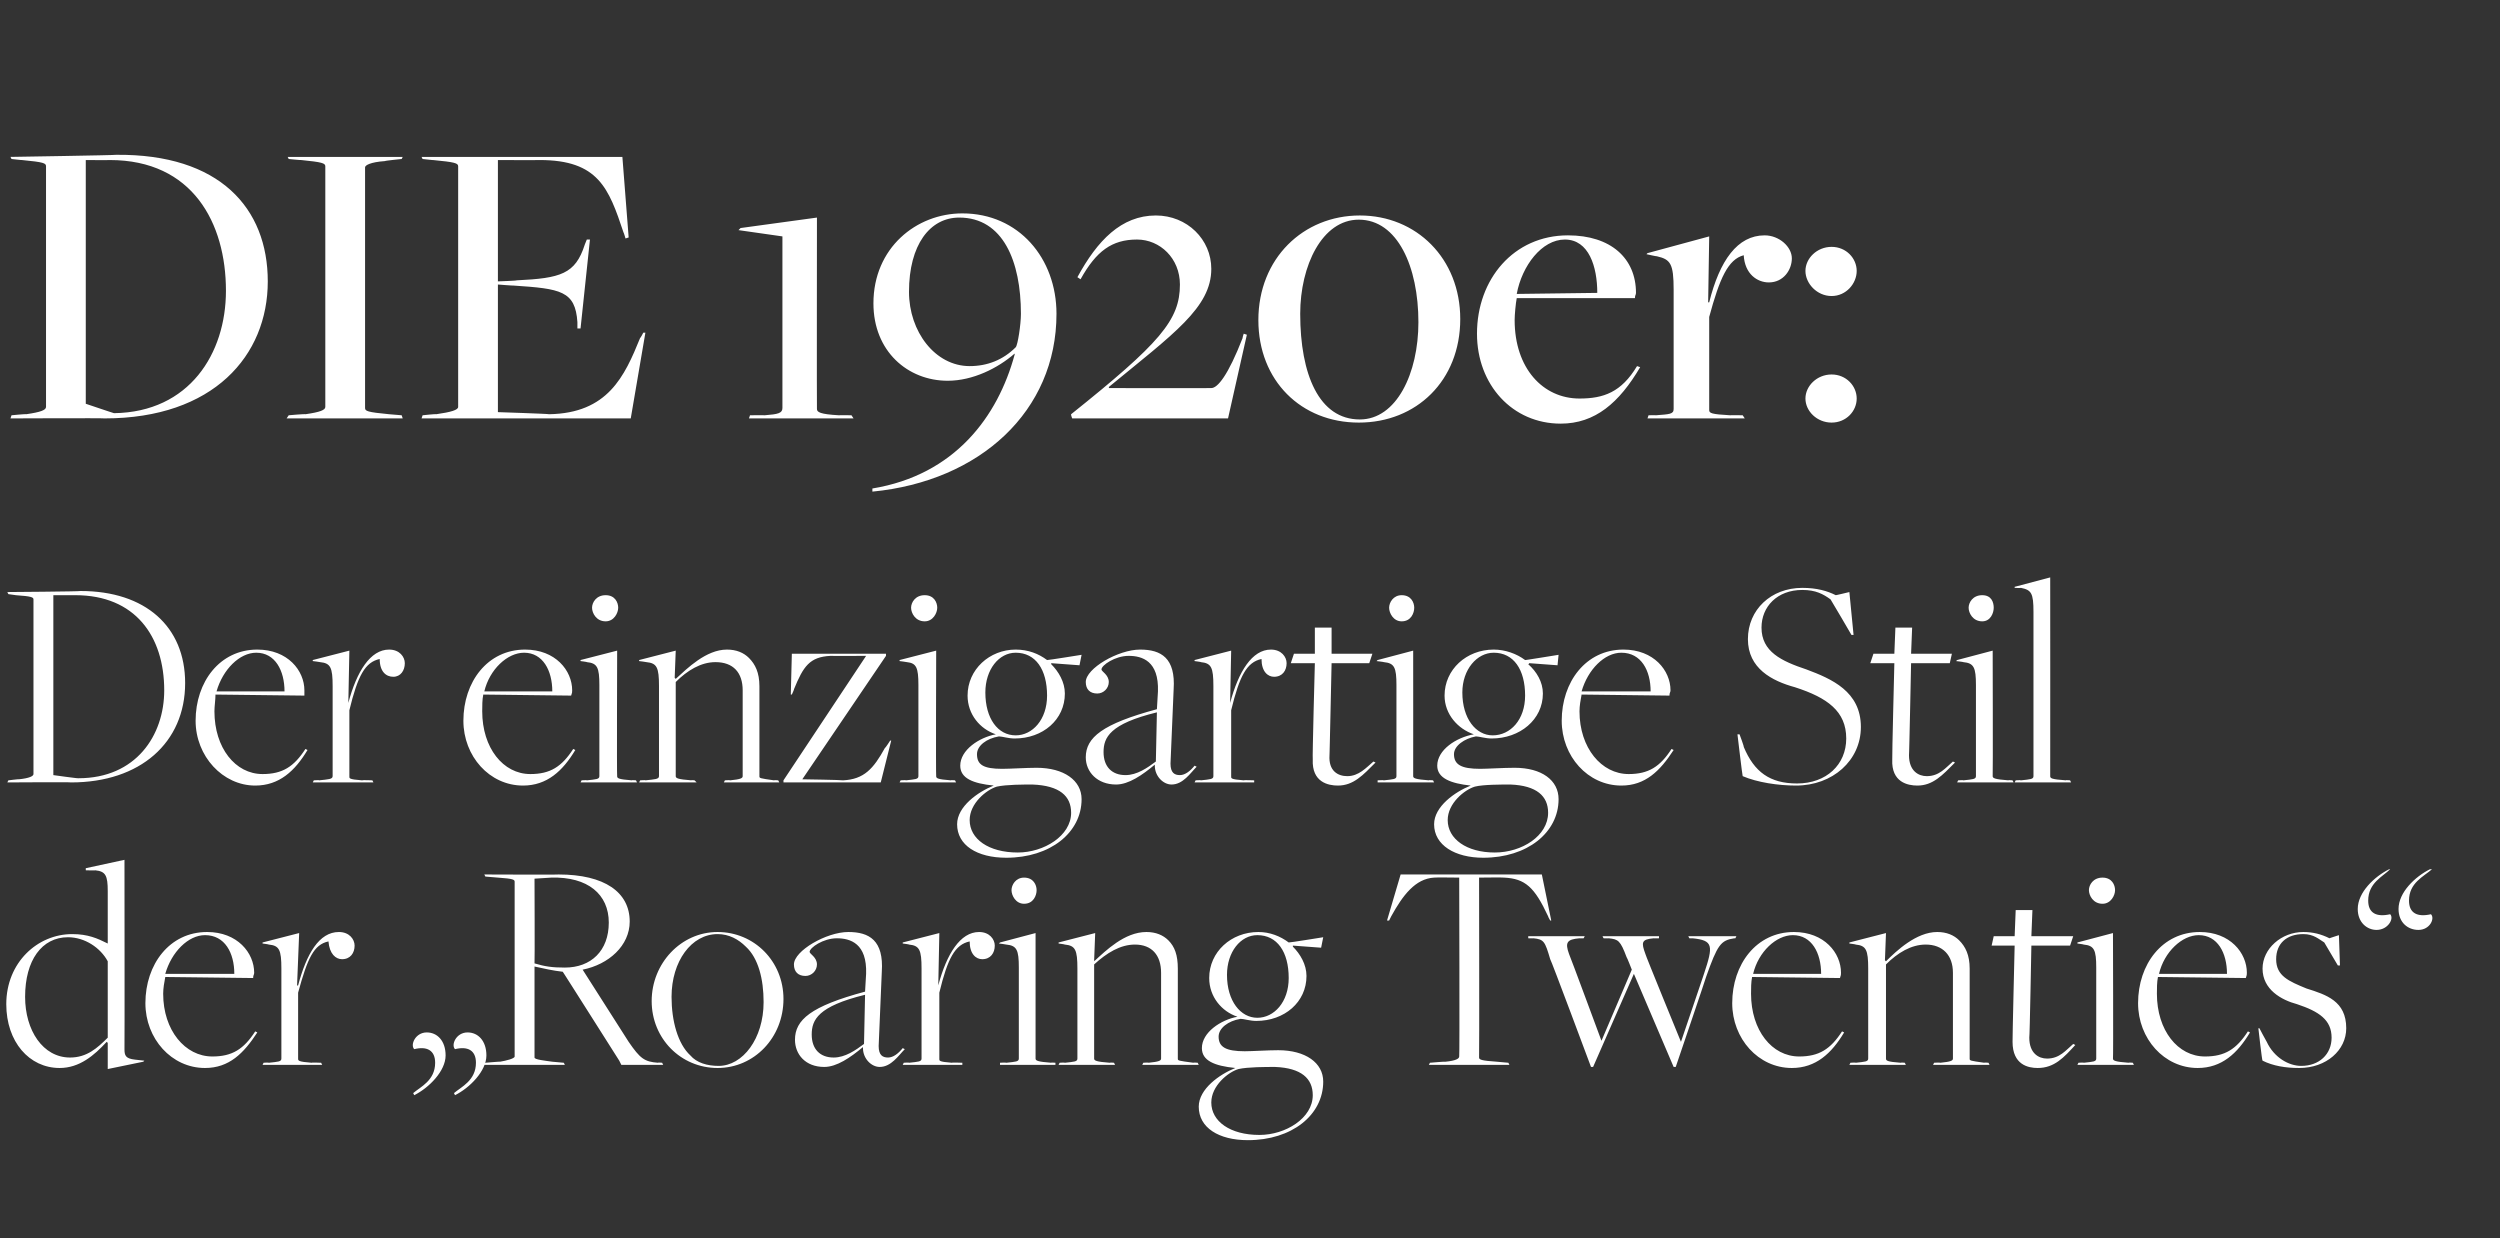
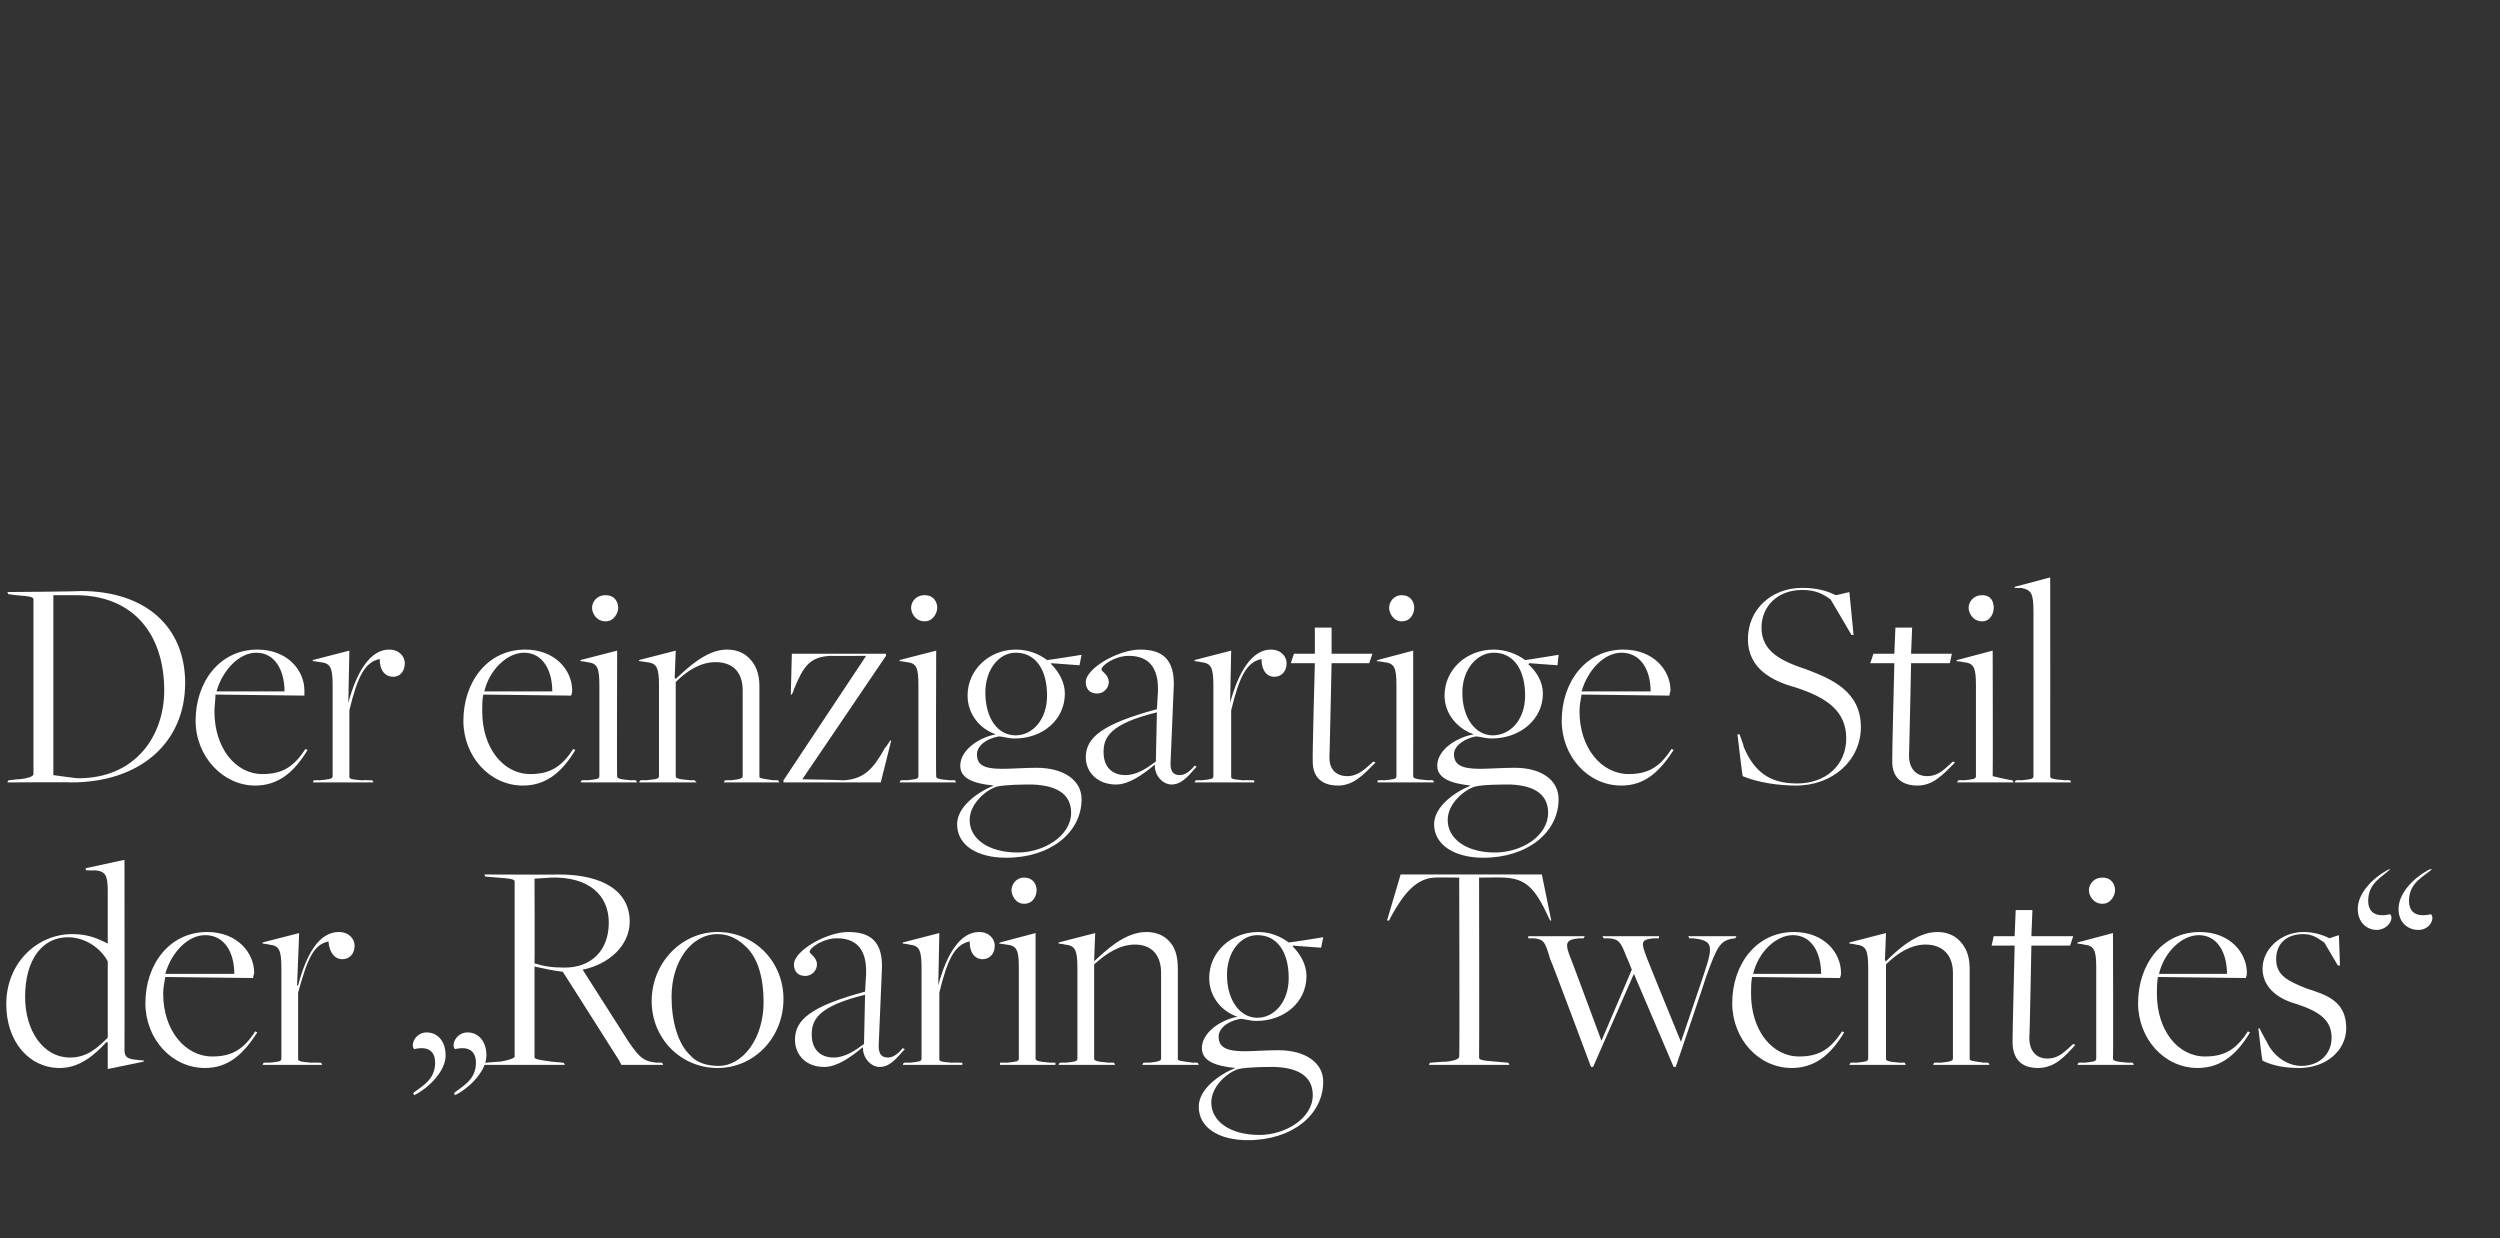
<svg xmlns="http://www.w3.org/2000/svg" version="1.1" width="239px" height="118.4px" viewBox="0 -13 239 118.4" style="top:-13px">
  <rect x="0" y="-13" width="239" height="118.4" fill="#333333" stroke="none" />
  <desc>Die 1920er: Der einzigartige Stil der „Roaring Twenties“</desc>
  <defs />
  <g id="Polygon334721">
    <path d="M 10.3 72.2 C 10.3 70.7 10.1 70.3 9.1 70.2 C 9.13 70.23 8.2 70.2 8.2 70.2 L 8.2 70 L 11.9 69.2 C 11.9 69.2 11.92 87.25 11.9 87.3 C 11.9 87.9 12 88.2 12.9 88.3 C 12.9 88.3 13.8 88.4 13.8 88.4 L 13.7 88.5 L 10.3 89.2 L 10.3 86.7 C 10.3 86.7 10.24 86.64 10.2 86.6 C 9 87.9 7.6 89.1 5.7 89.1 C 2.8 89.1 0.6 86.6 0.6 83 C 0.6 79 3.6 76.3 6.9 76.3 C 8.4 76.3 9.3 76.7 10.3 77.2 C 10.3 77.2 10.3 72.2 10.3 72.2 Z M 10.3 86.2 C 10.3 86.2 10.3 78.9 10.3 78.9 C 9.6 77.6 8.1 76.6 6.5 76.6 C 4 76.6 2.4 78.8 2.4 82.3 C 2.4 85.5 4.1 88.1 6.7 88.1 C 8.3 88.1 9.3 87.2 10.3 86.2 Z M 13.9 82.9 C 13.9 79.2 16.2 76.1 19.8 76.1 C 22.7 76.1 24.3 78.1 24.3 80 C 24.3 80.2 24.2 80.2 24.2 80.5 C 24.2 80.5 15.8 80.4 15.8 80.4 C 15.7 80.9 15.6 81.5 15.6 82 C 15.6 85.5 17.7 88 20.3 88 C 22.2 88 23.3 87.3 24.4 85.6 C 24.4 85.6 24.6 85.7 24.6 85.7 C 23.3 87.7 21.9 89.1 19.6 89.1 C 16.4 89.1 13.9 86.3 13.9 82.9 Z M 22.4 80.1 C 22.4 78.1 21.5 76.4 19.6 76.4 C 18 76.4 16.4 78 15.8 80.1 C 15.8 80.1 22.4 80.1 22.4 80.1 Z M 25.2 88.6 C 25.2 88.6 25.69 88.56 25.7 88.6 C 26.6 88.5 26.9 88.5 26.9 88.2 C 26.9 88.2 26.9 79.6 26.9 79.6 C 26.9 77.8 26.7 77.4 25.7 77.3 C 25.72 77.28 25.1 77.2 25.1 77.2 L 25.1 77.1 L 28.6 76.2 L 28.4 81.2 C 28.4 81.2 28.48 81.25 28.5 81.2 C 29.3 78.2 30.5 76.1 32.4 76.1 C 33.4 76.1 33.9 76.8 33.9 77.4 C 33.9 78.1 33.5 78.7 32.7 78.7 C 32.1 78.7 31.5 78.2 31.4 77 C 30 77.3 29.4 78.6 28.5 81.9 C 28.5 81.9 28.5 88.2 28.5 88.2 C 28.5 88.4 28.5 88.5 29.8 88.6 C 29.78 88.56 30.7 88.6 30.7 88.6 L 30.8 88.8 L 25.1 88.8 L 25.2 88.6 Z M 43.4 91.5 C 44.1 90.9 45.5 90.3 45.5 88.6 C 45.5 87.4 44.7 87 43.5 87.3 C 43.1 86.9 43.6 85.7 44.7 85.7 C 45.7 85.7 46.5 86.5 46.5 87.9 C 46.5 89.4 44.9 91 43.5 91.7 C 43.5 91.7 43.4 91.5 43.4 91.5 Z M 39.5 91.5 C 40.2 90.9 41.6 90.3 41.6 88.6 C 41.6 87.4 40.8 87 39.6 87.3 C 39.2 86.9 39.7 85.7 40.8 85.7 C 41.8 85.7 42.6 86.5 42.6 87.9 C 42.6 89.4 41 91 39.6 91.7 C 39.6 91.7 39.5 91.5 39.5 91.5 Z M 46.4 88.6 C 46.4 88.6 47.85 88.47 47.8 88.5 C 48.4 88.4 49.2 88.2 49.2 88 C 49.2 88 49.2 71.3 49.2 71.3 C 49.2 71.1 49.1 71 47.6 70.9 C 47.56 70.9 46.4 70.8 46.4 70.8 L 46.3 70.6 C 46.3 70.6 53.45 70.63 53.4 70.6 C 57.8 70.6 60.2 72.3 60.2 75.1 C 60.2 77.4 58.2 79.2 55.7 79.7 C 55.7 79.7 60.1 86.6 60.1 86.6 C 61.2 88.2 61.6 88.5 62.9 88.6 C 62.9 88.56 63.3 88.6 63.3 88.6 L 63.4 88.8 L 59.4 88.8 L 59.2 88.4 C 59.2 88.4 53.79 79.86 53.8 79.9 C 52.9 79.8 52 79.6 51.1 79.4 C 51.1 79.4 51.1 88.1 51.1 88.1 C 51.1 88.3 52.1 88.4 52.8 88.5 C 52.81 88.5 53.9 88.6 53.9 88.6 L 54 88.8 L 46.3 88.8 L 46.4 88.6 Z M 58.2 75.2 C 58.2 72.5 56.2 70.8 52.7 70.9 C 52.72 70.9 51.1 71 51.1 71 C 51.1 71 51.13 79.07 51.1 79.1 C 52.1 79.4 52.8 79.5 54 79.5 C 56.5 79.5 58.2 77.9 58.2 75.2 Z M 62.3 82.7 C 62.3 79.1 65.1 76.1 68.6 76.1 C 72.1 76.1 74.9 78.9 74.9 82.5 C 74.9 86.2 72.1 89.1 68.6 89.1 C 65.1 89.1 62.3 86.3 62.3 82.7 Z M 73 82.8 C 73 80.6 72.5 78.6 71.3 77.5 C 70.6 76.8 69.7 76.3 68.6 76.3 C 66.1 76.3 64.2 78.9 64.2 82.3 C 64.2 84.6 64.8 86.8 66 87.9 C 66.6 88.6 67.6 88.9 68.7 88.9 C 71 88.9 73 86.3 73 82.8 Z M 82.5 87.2 C 82.5 87.2 82.5 87.1 82.5 87.1 C 81.3 88.1 80 89 78.8 89 C 77 89 76 87.8 76 86.4 C 76 84.5 77.5 83.2 82.7 81.8 C 82.7 81.8 82.8 80.1 82.8 80.1 C 82.9 77.2 81.3 76.7 80 76.7 C 78.7 76.7 77.4 77.6 77.4 78 C 77.4 78.2 78.1 78.5 78.1 79.2 C 78.1 79.8 77.6 80.3 77 80.3 C 76.3 80.3 75.9 79.9 75.9 79.2 C 75.9 77.9 79 76.1 81.1 76.1 C 83.1 76.1 84.5 76.9 84.3 79.9 C 84.3 79.9 84 87 84 87 C 84 87.9 84.4 88.1 84.9 88.1 C 85.4 88.1 85.9 87.7 86.3 87.2 C 86.3 87.2 86.5 87.3 86.5 87.3 C 85.9 87.9 85.2 89 84.1 89 C 83.3 89 82.5 88.2 82.5 87.2 Z M 82.6 86.8 C 82.6 86.8 82.7 82.1 82.7 82.1 C 78.2 83.2 77.6 84.5 77.6 85.9 C 77.6 87.3 78.4 88.1 79.7 88.1 C 80.8 88.1 81.8 87.4 82.6 86.8 Z M 86.4 88.6 C 86.4 88.6 86.91 88.56 86.9 88.6 C 87.8 88.5 88.1 88.5 88.1 88.2 C 88.1 88.2 88.1 79.6 88.1 79.6 C 88.1 77.8 87.9 77.4 86.9 77.3 C 86.94 77.28 86.3 77.2 86.3 77.2 L 86.3 77.1 L 89.8 76.2 L 89.7 81.2 C 89.7 81.2 89.7 81.25 89.7 81.2 C 90.5 78.2 91.8 76.1 93.6 76.1 C 94.6 76.1 95.1 76.8 95.1 77.4 C 95.1 78.1 94.7 78.7 93.9 78.7 C 93.3 78.7 92.7 78.2 92.7 77 C 91.3 77.3 90.6 78.6 89.8 81.9 C 89.8 81.9 89.8 88.2 89.8 88.2 C 89.8 88.4 89.7 88.5 91 88.6 C 91 88.56 92 88.6 92 88.6 L 92 88.8 L 86.3 88.8 L 86.4 88.6 Z M 96.7 72.1 C 96.7 71.6 97.1 70.9 97.9 70.9 C 98.8 70.9 99.1 71.6 99.1 72.1 C 99.1 72.6 98.8 73.4 97.9 73.4 C 97.1 73.4 96.7 72.6 96.7 72.1 Z M 95.6 88.6 C 95.6 88.6 96.16 88.56 96.2 88.6 C 97.1 88.5 97.4 88.5 97.4 88.2 C 97.4 88.2 97.4 79.5 97.4 79.5 C 97.4 77.8 97.2 77.4 96.2 77.3 C 96.19 77.28 95.5 77.2 95.5 77.2 L 95.6 77.1 L 99 76.2 C 99 76.2 99 88.21 99 88.2 C 99 88.4 99.2 88.5 100.5 88.6 C 100.45 88.56 100.9 88.6 100.9 88.6 L 100.9 88.8 L 95.6 88.8 L 95.6 88.6 Z M 101.3 88.6 C 101.3 88.6 101.79 88.56 101.8 88.6 C 102.7 88.5 103 88.5 103 88.2 C 103 88.2 103 79.6 103 79.6 C 103 77.8 102.8 77.4 101.8 77.3 C 101.82 77.28 101.2 77.2 101.2 77.2 L 101.2 77.1 L 104.7 76.2 L 104.6 78.8 C 104.6 78.8 104.63 78.87 104.6 78.9 C 105.7 77.9 107.5 76.1 109.6 76.1 C 110.5 76.1 111.2 76.4 111.7 76.9 C 112.3 77.5 112.6 78.3 112.6 79.6 C 112.6 79.6 112.6 88.2 112.6 88.2 C 112.6 88.4 112.6 88.4 114.1 88.6 C 114.06 88.56 114.5 88.6 114.5 88.6 L 114.6 88.8 L 109.2 88.8 L 109.3 88.6 C 109.3 88.6 109.82 88.56 109.8 88.6 C 110.8 88.5 111 88.4 111 88.2 C 111 88.2 111 80 111 80 C 111 78.3 110.1 77.3 108.5 77.3 C 107.1 77.3 105.8 78.1 104.6 79.2 C 104.6 79.2 104.6 88.2 104.6 88.2 C 104.6 88.4 104.8 88.5 106.1 88.6 C 106.11 88.56 106.5 88.6 106.5 88.6 L 106.6 88.8 L 101.2 88.8 L 101.3 88.6 Z M 114.6 92.8 C 114.6 91.1 116.6 89.7 118.1 89.1 C 118.1 89.1 118.1 89.1 118.1 89.1 C 116.1 88.9 114.9 88.4 114.9 87.2 C 114.9 85.7 116.7 84.5 118.3 84.2 C 118.3 84.2 118.3 84.2 118.3 84.2 C 116.8 83.7 115.6 82.3 115.6 80.5 C 115.6 78 117.7 76.1 120.3 76.1 C 121.4 76.1 122.4 76.5 123.2 77.1 C 123.22 77.13 126.5 76.6 126.5 76.6 L 126.3 77.6 L 123.6 77.4 C 123.6 77.4 123.6 77.51 123.6 77.5 C 124.3 78.2 124.9 79.2 124.9 80.3 C 124.9 82.8 122.8 84.6 120.1 84.6 C 119.5 84.6 118.9 84.4 118.6 84.4 C 117.4 84.6 116.5 85.3 116.5 86.1 C 116.5 87.1 117.2 87.5 119 87.5 C 119.7 87.5 121.2 87.4 122.2 87.4 C 124.8 87.4 126.5 88.6 126.5 90.4 C 126.5 93.6 123.5 96 119.3 96 C 116.5 96 114.6 94.8 114.6 92.8 Z M 123.2 80.5 C 123.2 78 122.1 76.4 120.2 76.4 C 118.6 76.4 117.3 78 117.3 80.2 C 117.3 82.7 118.6 84.3 120.2 84.3 C 121.8 84.3 123.2 82.8 123.2 80.5 Z M 125.5 91.7 C 125.5 90.1 124.4 89.1 121.9 89 C 121 89 119.3 89 118.4 89.2 C 117.4 89.5 115.8 90.8 115.8 92.4 C 115.8 94.2 117.6 95.5 120.4 95.5 C 122.9 95.5 125.5 93.9 125.5 91.7 Z M 136.7 88.6 C 136.7 88.6 138.15 88.47 138.2 88.5 C 139.2 88.4 139.5 88.2 139.5 88 C 139.55 88.03 139.5 70.9 139.5 70.9 C 139.5 70.9 137.08 70.87 137.1 70.9 C 135.3 71 134.1 72.6 133 74.6 C 132.99 74.64 132.8 75 132.8 75 L 132.6 75 L 133.9 70.6 L 147.4 70.6 L 148.3 75 L 148.2 75 C 148.2 75 147.99 74.64 148 74.6 C 146.7 71.8 145.8 71 143.8 70.9 C 143.81 70.87 141.4 70.9 141.4 70.9 C 141.4 70.9 141.43 88.12 141.4 88.1 C 141.4 88.3 141.6 88.4 143.1 88.5 C 143.11 88.5 144.2 88.6 144.2 88.6 L 144.3 88.8 L 136.6 88.8 L 136.7 88.6 Z M 148.2 78.7 C 147.7 77 147.6 76.8 146.6 76.7 C 146.62 76.72 146.1 76.7 146.1 76.7 L 146.1 76.5 L 151.5 76.5 L 151.4 76.7 C 151.4 76.7 150.97 76.72 151 76.7 C 149.8 76.8 149.6 77.1 150 78.2 C 150.04 78.23 153.1 86.5 153.1 86.5 L 156 79.7 C 156 79.7 155.53 78.49 155.5 78.5 C 154.9 76.9 154.7 76.8 153.8 76.7 C 153.81 76.72 153.3 76.7 153.3 76.7 L 153.2 76.5 L 158.6 76.5 L 158.6 76.7 C 158.6 76.7 158.08 76.72 158.1 76.7 C 156.9 76.8 156.9 77.1 157.3 78.2 C 157.27 78.23 160.7 86.6 160.7 86.6 C 160.7 86.6 162.92 80.06 162.9 80.1 C 163.8 77.4 163.8 76.9 161.8 76.7 C 161.82 76.72 161.5 76.7 161.5 76.7 L 161.4 76.5 L 166 76.5 L 165.9 76.7 C 165.9 76.7 165.82 76.72 165.8 76.7 C 164.5 76.9 164.2 77.3 163.1 80.4 C 163.12 80.41 160.2 89 160.2 89 L 160 89 L 156.2 80.1 L 152.3 89 L 152.1 89 C 152.1 89 148.25 78.67 148.2 78.7 Z M 165.6 82.9 C 165.6 79.2 167.9 76.1 171.5 76.1 C 174.4 76.1 176 78.1 176 80 C 176 80.2 176 80.2 175.9 80.5 C 175.9 80.5 167.5 80.4 167.5 80.4 C 167.4 80.9 167.4 81.5 167.4 82 C 167.4 85.5 169.4 88 172 88 C 173.9 88 175 87.3 176.1 85.6 C 176.1 85.6 176.3 85.7 176.3 85.7 C 175.1 87.7 173.6 89.1 171.3 89.1 C 168.1 89.1 165.6 86.3 165.6 82.9 Z M 174.1 80.1 C 174.1 78.1 173.2 76.4 171.4 76.4 C 169.8 76.4 168.1 78 167.6 80.1 C 167.6 80.1 174.1 80.1 174.1 80.1 Z M 176.9 88.6 C 176.9 88.6 177.42 88.56 177.4 88.6 C 178.3 88.5 178.6 88.5 178.6 88.2 C 178.6 88.2 178.6 79.6 178.6 79.6 C 178.6 77.8 178.4 77.4 177.4 77.3 C 177.45 77.28 176.8 77.2 176.8 77.2 L 176.8 77.1 L 180.3 76.2 L 180.2 78.8 C 180.2 78.8 180.26 78.87 180.3 78.9 C 181.3 77.9 183.2 76.1 185.2 76.1 C 186.1 76.1 186.8 76.4 187.3 76.9 C 187.9 77.5 188.3 78.3 188.3 79.6 C 188.3 79.6 188.3 88.2 188.3 88.2 C 188.3 88.4 188.3 88.4 189.7 88.6 C 189.69 88.56 190.1 88.6 190.1 88.6 L 190.2 88.8 L 184.8 88.8 L 184.9 88.6 C 184.9 88.6 185.45 88.56 185.5 88.6 C 186.5 88.5 186.7 88.4 186.7 88.2 C 186.7 88.2 186.7 80 186.7 80 C 186.7 78.3 185.7 77.3 184.1 77.3 C 182.7 77.3 181.4 78.1 180.3 79.2 C 180.3 79.2 180.3 88.2 180.3 88.2 C 180.3 88.4 180.4 88.5 181.7 88.6 C 181.74 88.56 182.1 88.6 182.1 88.6 L 182.2 88.8 L 176.8 88.8 L 176.9 88.6 Z M 192.4 86.6 C 192.38 86.56 192.6 77.4 192.6 77.4 L 190.4 77.4 L 190.6 76.5 L 192.6 76.5 L 192.7 74 L 194.3 74 L 194.2 76.5 L 198.2 76.5 L 197.9 77.4 L 194.2 77.4 C 194.2 77.4 194.04 86.24 194 86.2 C 194 87.7 194.9 88.2 195.7 88.2 C 196.9 88.2 197.5 87.4 198.2 86.8 C 198.2 86.8 198.4 86.9 198.4 86.9 C 197.3 88.1 196.4 89.1 194.8 89.1 C 193.9 89.1 192.4 88.8 192.4 86.6 Z M 199.7 72.1 C 199.7 71.6 200.1 70.9 201 70.9 C 201.9 70.9 202.2 71.6 202.2 72.1 C 202.2 72.6 201.8 73.4 201 73.4 C 200.1 73.4 199.7 72.6 199.7 72.1 Z M 198.7 88.6 C 198.7 88.6 199.2 88.56 199.2 88.6 C 200.1 88.5 200.4 88.5 200.4 88.2 C 200.4 88.2 200.4 79.5 200.4 79.5 C 200.4 77.8 200.2 77.4 199.2 77.3 C 199.23 77.28 198.6 77.2 198.6 77.2 L 198.6 77.1 L 202 76.2 C 202 76.2 202.04 88.21 202 88.2 C 202 88.4 202.2 88.5 203.5 88.6 C 203.49 88.56 203.9 88.6 203.9 88.6 L 204 88.8 L 198.6 88.8 L 198.7 88.6 Z M 204.4 82.9 C 204.4 79.2 206.7 76.1 210.3 76.1 C 213.2 76.1 214.8 78.1 214.8 80 C 214.8 80.2 214.8 80.2 214.7 80.5 C 214.7 80.5 206.3 80.4 206.3 80.4 C 206.2 80.9 206.2 81.5 206.2 82 C 206.2 85.5 208.2 88 210.8 88 C 212.7 88 213.8 87.3 214.9 85.6 C 214.9 85.6 215.1 85.7 215.1 85.7 C 213.9 87.7 212.4 89.1 210.1 89.1 C 206.9 89.1 204.4 86.3 204.4 82.9 Z M 212.9 80.1 C 212.9 78.1 212 76.4 210.2 76.4 C 208.6 76.4 206.9 78 206.4 80.1 C 206.4 80.1 212.9 80.1 212.9 80.1 Z M 216.3 88.4 C 216.25 88.44 215.9 85.3 215.9 85.3 L 216 85.3 C 216 85.3 216.66 86.56 216.7 86.6 C 217.4 88.1 218.8 88.9 220 88.9 C 221.7 88.9 222.9 87.8 222.9 86.2 C 222.9 84.5 221.7 83.7 219.6 83 C 218.1 82.6 216.3 81.6 216.3 79.6 C 216.3 77.7 218.1 76.1 220.2 76.1 C 221.1 76.1 221.9 76.3 222.7 76.7 C 222.66 76.7 223.6 76.4 223.6 76.4 L 223.7 79.3 L 223.5 79.3 C 223.5 79.3 222.2 77.1 222.2 77.1 C 221.7 76.8 221.2 76.3 220.2 76.3 C 218.6 76.3 217.6 77.2 217.6 78.7 C 217.6 80.3 218.8 80.8 220.5 81.5 C 222.4 82.1 224.3 82.7 224.3 85.3 C 224.3 87.4 222.4 89.1 219.8 89.1 C 218.5 89.1 217.3 88.9 216.3 88.4 Z M 229.3 73.9 C 229.3 72.3 230.9 70.8 232.3 70.1 C 232.3 70.1 232.5 70.1 232.5 70.1 C 231.7 70.8 230.3 71.4 230.3 73.1 C 230.3 74.3 231.1 74.7 232.4 74.4 C 232.8 74.8 232.3 75.9 231.2 75.9 C 230.2 75.9 229.3 75.2 229.3 73.9 Z M 225.4 73.9 C 225.4 72.3 227 70.8 228.4 70.1 C 228.4 70.1 228.5 70.1 228.5 70.1 C 227.8 70.8 226.4 71.4 226.4 73.1 C 226.4 74.3 227.2 74.7 228.5 74.4 C 228.9 74.8 228.3 75.9 227.2 75.9 C 226.3 75.9 225.4 75.2 225.4 73.9 Z " stroke="none" fill="#fff" />
  </g>
  <g id="Polygon334720">
-     <path d="M 0.8 61.6 C 0.8 61.6 1.83 61.47 1.8 61.5 C 2.8 61.4 3.2 61.2 3.2 61 C 3.2 61 3.2 44.3 3.2 44.3 C 3.2 44.1 3 44 1.5 43.9 C 1.54 43.9 0.8 43.8 0.8 43.8 L 0.7 43.6 C 0.7 43.6 7.66 43.55 7.7 43.5 C 13.9 43.5 17.7 46.9 17.7 52.3 C 17.7 58 13.4 61.8 6.8 61.8 C 6.81 61.76 0.7 61.8 0.7 61.8 L 0.8 61.6 Z M 15.7 53 C 15.7 47.8 12.9 43.9 7.2 43.9 C 7.22 43.9 5.1 43.9 5.1 43.9 L 5.1 61.1 C 5.1 61.1 7.51 61.44 7.5 61.4 C 13 61.4 15.7 57.3 15.7 53 Z M 18.7 55.9 C 18.7 52.2 21 49.1 24.6 49.1 C 27.5 49.1 29.1 51.1 29.1 53 C 29.1 53.2 29.1 53.2 29.1 53.5 C 29.1 53.5 20.6 53.4 20.6 53.4 C 20.6 53.9 20.5 54.5 20.5 55 C 20.5 58.5 22.5 61 25.1 61 C 27 61 28.1 60.3 29.2 58.6 C 29.2 58.6 29.4 58.7 29.4 58.7 C 28.2 60.7 26.7 62.1 24.4 62.1 C 21.3 62.1 18.7 59.3 18.7 55.9 Z M 27.2 53.1 C 27.2 51.1 26.3 49.4 24.5 49.4 C 22.9 49.4 21.3 51 20.7 53.1 C 20.7 53.1 27.2 53.1 27.2 53.1 Z M 30 61.6 C 30 61.6 30.54 61.56 30.5 61.6 C 31.4 61.5 31.8 61.5 31.8 61.2 C 31.8 61.2 31.8 52.6 31.8 52.6 C 31.8 50.8 31.6 50.4 30.6 50.3 C 30.57 50.28 29.9 50.2 29.9 50.2 L 29.9 50.1 L 33.4 49.2 L 33.3 54.2 C 33.3 54.2 33.32 54.25 33.3 54.2 C 34.1 51.2 35.4 49.1 37.2 49.1 C 38.2 49.1 38.7 49.8 38.7 50.4 C 38.7 51.1 38.3 51.7 37.6 51.7 C 36.9 51.7 36.3 51.2 36.3 50 C 34.9 50.3 34.2 51.6 33.4 54.9 C 33.4 54.9 33.4 61.2 33.4 61.2 C 33.4 61.4 33.3 61.5 34.6 61.6 C 34.63 61.56 35.6 61.6 35.6 61.6 L 35.7 61.8 L 29.9 61.8 L 30 61.6 Z M 44.3 55.9 C 44.3 52.2 46.6 49.1 50.2 49.1 C 53.1 49.1 54.7 51.1 54.7 53 C 54.7 53.2 54.7 53.2 54.6 53.5 C 54.6 53.5 46.2 53.4 46.2 53.4 C 46.1 53.9 46.1 54.5 46.1 55 C 46.1 58.5 48.1 61 50.7 61 C 52.6 61 53.7 60.3 54.8 58.6 C 54.8 58.6 55 58.7 55 58.7 C 53.8 60.7 52.3 62.1 50 62.1 C 46.8 62.1 44.3 59.3 44.3 55.9 Z M 52.8 53.1 C 52.8 51.1 51.9 49.4 50.1 49.4 C 48.5 49.4 46.8 51 46.3 53.1 C 46.3 53.1 52.8 53.1 52.8 53.1 Z M 56.6 45.1 C 56.6 44.6 57 43.9 57.9 43.9 C 58.8 43.9 59.1 44.6 59.1 45.1 C 59.1 45.6 58.7 46.4 57.9 46.4 C 57 46.4 56.6 45.6 56.6 45.1 Z M 55.6 61.6 C 55.6 61.6 56.11 61.56 56.1 61.6 C 57 61.5 57.3 61.5 57.3 61.2 C 57.3 61.2 57.3 52.5 57.3 52.5 C 57.3 50.8 57.1 50.4 56.1 50.3 C 56.14 50.28 55.5 50.2 55.5 50.2 L 55.5 50.1 L 59 49.2 C 59 49.2 58.96 61.21 59 61.2 C 59 61.4 59.1 61.5 60.4 61.6 C 60.41 61.56 60.8 61.6 60.8 61.6 L 60.9 61.8 L 55.5 61.8 L 55.6 61.6 Z M 61.2 61.6 C 61.2 61.6 61.74 61.56 61.7 61.6 C 62.6 61.5 63 61.5 63 61.2 C 63 61.2 63 52.6 63 52.6 C 63 50.8 62.8 50.4 61.8 50.3 C 61.77 50.28 61.1 50.2 61.1 50.2 L 61.1 50.1 L 64.6 49.2 L 64.5 51.8 C 64.5 51.8 64.58 51.87 64.6 51.9 C 65.7 50.9 67.5 49.1 69.5 49.1 C 70.4 49.1 71.1 49.4 71.6 49.9 C 72.2 50.5 72.6 51.3 72.6 52.6 C 72.6 52.6 72.6 61.2 72.6 61.2 C 72.6 61.4 72.6 61.4 74 61.6 C 74.01 61.56 74.4 61.6 74.4 61.6 L 74.5 61.8 L 69.2 61.8 L 69.3 61.6 C 69.3 61.6 69.77 61.56 69.8 61.6 C 70.8 61.5 71 61.4 71 61.2 C 71 61.2 71 53 71 53 C 71 51.3 70.1 50.3 68.4 50.3 C 67 50.3 65.7 51.1 64.6 52.2 C 64.6 52.2 64.6 61.2 64.6 61.2 C 64.6 61.4 64.8 61.5 66.1 61.6 C 66.06 61.56 66.4 61.6 66.4 61.6 L 66.6 61.8 L 61.1 61.8 L 61.2 61.6 Z M 74.9 61.6 L 82.8 49.7 C 82.8 49.7 79.43 49.72 79.4 49.7 C 77.4 49.8 76.8 50.7 75.9 52.9 C 75.95 52.86 75.7 53.4 75.7 53.4 L 75.6 53.4 L 75.7 49.5 L 84.7 49.5 L 84.7 49.7 L 76.7 61.5 C 76.7 61.5 80.56 61.56 80.6 61.6 C 82.6 61.5 83.5 60.5 84.6 58.5 C 84.65 58.51 85.1 57.8 85.1 57.8 L 85.2 57.8 L 84.2 61.8 L 74.9 61.8 L 74.9 61.6 Z M 87.1 45.1 C 87.1 44.6 87.5 43.9 88.4 43.9 C 89.3 43.9 89.6 44.6 89.6 45.1 C 89.6 45.6 89.2 46.4 88.4 46.4 C 87.5 46.4 87.1 45.6 87.1 45.1 Z M 86.1 61.6 C 86.1 61.6 86.62 61.56 86.6 61.6 C 87.5 61.5 87.8 61.5 87.8 61.2 C 87.8 61.2 87.8 52.5 87.8 52.5 C 87.8 50.8 87.6 50.4 86.7 50.3 C 86.65 50.28 86 50.2 86 50.2 L 86 50.1 L 89.5 49.2 C 89.5 49.2 89.46 61.21 89.5 61.2 C 89.5 61.4 89.6 61.5 90.9 61.6 C 90.91 61.56 91.3 61.6 91.3 61.6 L 91.4 61.8 L 86 61.8 L 86.1 61.6 Z M 91.5 65.8 C 91.5 64.1 93.5 62.7 95 62.1 C 95 62.1 95 62.1 95 62.1 C 93 61.9 91.8 61.4 91.8 60.2 C 91.8 58.7 93.6 57.5 95.2 57.2 C 95.2 57.2 95.2 57.2 95.2 57.2 C 93.7 56.7 92.5 55.3 92.5 53.5 C 92.5 51 94.6 49.1 97.1 49.1 C 98.3 49.1 99.3 49.5 100.1 50.1 C 100.11 50.13 103.4 49.6 103.4 49.6 L 103.2 50.6 L 100.5 50.4 C 100.5 50.4 100.48 50.51 100.5 50.5 C 101.2 51.2 101.8 52.2 101.8 53.3 C 101.8 55.8 99.7 57.6 97 57.6 C 96.4 57.6 95.8 57.4 95.5 57.4 C 94.3 57.6 93.4 58.3 93.4 59.1 C 93.4 60.1 94 60.5 95.8 60.5 C 96.6 60.5 98.1 60.4 99.1 60.4 C 101.7 60.4 103.4 61.6 103.4 63.4 C 103.4 66.6 100.4 69 96.2 69 C 93.4 69 91.5 67.8 91.5 65.8 Z M 100.1 53.5 C 100.1 51 99 49.4 97.1 49.4 C 95.5 49.4 94.2 51 94.2 53.2 C 94.2 55.7 95.4 57.3 97.1 57.3 C 98.7 57.3 100.1 55.8 100.1 53.5 Z M 102.4 64.7 C 102.4 63.1 101.3 62.1 98.7 62 C 97.9 62 96.2 62 95.3 62.2 C 94.3 62.5 92.7 63.8 92.7 65.4 C 92.7 67.2 94.5 68.5 97.3 68.5 C 99.8 68.5 102.4 66.9 102.4 64.7 Z M 110.4 60.2 C 110.4 60.2 110.4 60.1 110.4 60.1 C 109.2 61.1 107.9 62 106.7 62 C 104.9 62 103.8 60.8 103.8 59.4 C 103.8 57.5 105.4 56.2 110.6 54.8 C 110.6 54.8 110.7 53.1 110.7 53.1 C 110.8 50.2 109.2 49.7 107.9 49.7 C 106.6 49.7 105.3 50.6 105.3 51 C 105.3 51.2 106 51.5 106 52.2 C 106 52.8 105.5 53.3 104.9 53.3 C 104.2 53.3 103.8 52.9 103.8 52.2 C 103.8 50.9 106.9 49.1 109 49.1 C 111 49.1 112.4 49.9 112.2 52.9 C 112.2 52.9 111.9 60 111.9 60 C 111.9 60.9 112.3 61.1 112.8 61.1 C 113.3 61.1 113.8 60.7 114.2 60.2 C 114.2 60.2 114.4 60.3 114.4 60.3 C 113.8 60.9 113.1 62 112 62 C 111.2 62 110.4 61.2 110.4 60.2 Z M 110.5 59.8 C 110.5 59.8 110.6 55.1 110.6 55.1 C 106.1 56.2 105.5 57.5 105.5 58.9 C 105.5 60.3 106.3 61.1 107.6 61.1 C 108.7 61.1 109.7 60.4 110.5 59.8 Z M 114.3 61.6 C 114.3 61.6 114.81 61.56 114.8 61.6 C 115.7 61.5 116 61.5 116 61.2 C 116 61.2 116 52.6 116 52.6 C 116 50.8 115.8 50.4 114.8 50.3 C 114.84 50.28 114.2 50.2 114.2 50.2 L 114.2 50.1 L 117.7 49.2 L 117.6 54.2 C 117.6 54.2 117.59 54.25 117.6 54.2 C 118.4 51.2 119.7 49.1 121.5 49.1 C 122.5 49.1 123 49.8 123 50.4 C 123 51.1 122.6 51.7 121.8 51.7 C 121.2 51.7 120.6 51.2 120.6 50 C 119.2 50.3 118.5 51.6 117.7 54.9 C 117.7 54.9 117.7 61.2 117.7 61.2 C 117.7 61.4 117.6 61.5 118.9 61.6 C 118.9 61.56 119.9 61.6 119.9 61.6 L 119.9 61.8 L 114.2 61.8 L 114.3 61.6 Z M 125.5 59.6 C 125.45 59.56 125.7 50.4 125.7 50.4 L 123.4 50.4 L 123.7 49.5 L 125.7 49.5 L 125.7 47 L 127.3 47 L 127.3 49.5 L 131.2 49.5 L 130.9 50.4 L 127.3 50.4 C 127.3 50.4 127.11 59.24 127.1 59.2 C 127 60.7 127.9 61.2 128.8 61.2 C 129.9 61.2 130.6 60.4 131.3 59.8 C 131.3 59.8 131.5 59.9 131.5 59.9 C 130.3 61.1 129.4 62.1 127.9 62.1 C 127 62.1 125.4 61.8 125.5 59.6 Z M 132.8 45.1 C 132.8 44.6 133.2 43.9 134 43.9 C 134.9 43.9 135.2 44.6 135.2 45.1 C 135.2 45.6 134.9 46.4 134 46.4 C 133.2 46.4 132.8 45.6 132.8 45.1 Z M 131.7 61.6 C 131.7 61.6 132.27 61.56 132.3 61.6 C 133.2 61.5 133.5 61.5 133.5 61.2 C 133.5 61.2 133.5 52.5 133.5 52.5 C 133.5 50.8 133.3 50.4 132.3 50.3 C 132.3 50.28 131.6 50.2 131.6 50.2 L 131.7 50.1 L 135.1 49.2 C 135.1 49.2 135.11 61.21 135.1 61.2 C 135.1 61.4 135.3 61.5 136.6 61.6 C 136.56 61.56 137 61.6 137 61.6 L 137.1 61.8 L 131.7 61.8 L 131.7 61.6 Z M 137.1 65.8 C 137.1 64.1 139.1 62.7 140.6 62.1 C 140.6 62.1 140.6 62.1 140.6 62.1 C 138.7 61.9 137.4 61.4 137.4 60.2 C 137.4 58.7 139.2 57.5 140.9 57.2 C 140.9 57.2 140.9 57.2 140.9 57.2 C 139.4 56.7 138.1 55.3 138.1 53.5 C 138.1 51 140.2 49.1 142.8 49.1 C 143.9 49.1 145 49.5 145.8 50.1 C 145.75 50.13 149 49.6 149 49.6 L 148.9 50.6 L 146.2 50.4 C 146.2 50.4 146.13 50.51 146.1 50.5 C 146.9 51.2 147.5 52.2 147.5 53.3 C 147.5 55.8 145.3 57.6 142.6 57.6 C 142 57.6 141.4 57.4 141.1 57.4 C 140 57.6 139 58.3 139 59.1 C 139 60.1 139.7 60.5 141.5 60.5 C 142.2 60.5 143.7 60.4 144.8 60.4 C 147.4 60.4 149 61.6 149 63.4 C 149 66.6 146 69 141.8 69 C 139.1 69 137.1 67.8 137.1 65.8 Z M 145.8 53.5 C 145.8 51 144.7 49.4 142.8 49.4 C 141.2 49.4 139.8 51 139.8 53.2 C 139.8 55.7 141.1 57.3 142.7 57.3 C 144.4 57.3 145.8 55.8 145.8 53.5 Z M 148 64.7 C 148 63.1 146.9 62.1 144.4 62 C 143.5 62 141.8 62 141 62.2 C 140 62.5 138.4 63.8 138.4 65.4 C 138.4 67.2 140.2 68.5 142.9 68.5 C 145.5 68.5 148 66.9 148 64.7 Z M 149.3 55.9 C 149.3 52.2 151.6 49.1 155.2 49.1 C 158.1 49.1 159.7 51.1 159.7 53 C 159.7 53.2 159.6 53.2 159.6 53.5 C 159.6 53.5 151.2 53.4 151.2 53.4 C 151.1 53.9 151 54.5 151 55 C 151 58.5 153.1 61 155.7 61 C 157.6 61 158.7 60.3 159.8 58.6 C 159.8 58.6 160 58.7 160 58.7 C 158.7 60.7 157.3 62.1 155 62.1 C 151.8 62.1 149.3 59.3 149.3 55.9 Z M 157.8 53.1 C 157.8 51.1 156.9 49.4 155 49.4 C 153.4 49.4 151.8 51 151.2 53.1 C 151.2 53.1 157.8 53.1 157.8 53.1 Z M 166.6 61.2 C 166.57 61.18 166.1 57.2 166.1 57.2 L 166.3 57.2 C 166.3 57.2 166.75 58.4 166.7 58.4 C 167.7 60.8 169.2 61.9 171.8 61.9 C 174.6 61.9 176.5 60.1 176.5 57.6 C 176.5 55 174.7 53.7 171.6 52.7 C 169.4 52.1 167.1 50.9 167.1 48.1 C 167.1 45.3 169.3 43.2 172.3 43.2 C 173.7 43.2 174.7 43.5 175.5 43.9 C 175.48 43.92 176.8 43.6 176.8 43.6 L 177.2 47.7 L 177 47.7 C 177 47.7 175.04 44.33 175 44.3 C 174.3 43.8 173.6 43.4 172.3 43.4 C 169.9 43.4 168.4 45 168.4 47 C 168.4 49.3 170.3 50.2 172.7 51 C 175.1 51.9 177.9 53.1 177.9 56.5 C 177.9 59.7 175.2 62.1 171.7 62.1 C 170 62.1 168 61.8 166.6 61.2 Z M 180.9 59.6 C 180.87 59.56 181.1 50.4 181.1 50.4 L 178.8 50.4 L 179.1 49.5 L 181.1 49.5 L 181.2 47 L 182.8 47 L 182.7 49.5 L 186.6 49.5 L 186.4 50.4 L 182.7 50.4 C 182.7 50.4 182.52 59.24 182.5 59.2 C 182.5 60.7 183.4 61.2 184.2 61.2 C 185.4 61.2 186 60.4 186.7 59.8 C 186.7 59.8 186.9 59.9 186.9 59.9 C 185.7 61.1 184.8 62.1 183.3 62.1 C 182.4 62.1 180.8 61.8 180.9 59.6 Z M 188.2 45.1 C 188.2 44.6 188.6 43.9 189.5 43.9 C 190.4 43.9 190.6 44.6 190.6 45.1 C 190.6 45.6 190.3 46.4 189.5 46.4 C 188.6 46.4 188.2 45.6 188.2 45.1 Z M 187.2 61.6 C 187.2 61.6 187.69 61.56 187.7 61.6 C 188.6 61.5 188.9 61.5 188.9 61.2 C 188.9 61.2 188.9 52.5 188.9 52.5 C 188.9 50.8 188.7 50.4 187.7 50.3 C 187.72 50.28 187 50.2 187 50.2 L 187.1 50.1 L 190.5 49.2 C 190.5 49.2 190.53 61.21 190.5 61.2 C 190.5 61.4 190.7 61.5 192 61.6 C 191.98 61.56 192.4 61.6 192.4 61.6 L 192.5 61.8 L 187.1 61.8 L 187.2 61.6 Z M 192.7 61.6 C 192.7 61.6 193.17 61.56 193.2 61.6 C 194.1 61.5 194.4 61.5 194.4 61.2 C 194.4 61.2 194.4 45.5 194.4 45.5 C 194.4 43.7 194.2 43.4 193.2 43.2 C 193.2 43.23 192.6 43.2 192.6 43.2 L 192.6 43.1 L 196 42.2 C 196 42.2 196.01 61.21 196 61.2 C 196 61.4 196.1 61.5 197.5 61.6 C 197.46 61.56 197.9 61.6 197.9 61.6 L 198 61.8 L 192.6 61.8 L 192.7 61.6 Z " stroke="none" fill="#fff" />
+     <path d="M 0.8 61.6 C 0.8 61.6 1.83 61.47 1.8 61.5 C 2.8 61.4 3.2 61.2 3.2 61 C 3.2 61 3.2 44.3 3.2 44.3 C 3.2 44.1 3 44 1.5 43.9 C 1.54 43.9 0.8 43.8 0.8 43.8 L 0.7 43.6 C 0.7 43.6 7.66 43.55 7.7 43.5 C 13.9 43.5 17.7 46.9 17.7 52.3 C 17.7 58 13.4 61.8 6.8 61.8 C 6.81 61.76 0.7 61.8 0.7 61.8 L 0.8 61.6 Z M 15.7 53 C 15.7 47.8 12.9 43.9 7.2 43.9 C 7.22 43.9 5.1 43.9 5.1 43.9 L 5.1 61.1 C 5.1 61.1 7.51 61.44 7.5 61.4 C 13 61.4 15.7 57.3 15.7 53 Z M 18.7 55.9 C 18.7 52.2 21 49.1 24.6 49.1 C 27.5 49.1 29.1 51.1 29.1 53 C 29.1 53.2 29.1 53.2 29.1 53.5 C 29.1 53.5 20.6 53.4 20.6 53.4 C 20.6 53.9 20.5 54.5 20.5 55 C 20.5 58.5 22.5 61 25.1 61 C 27 61 28.1 60.3 29.2 58.6 C 29.2 58.6 29.4 58.7 29.4 58.7 C 28.2 60.7 26.7 62.1 24.4 62.1 C 21.3 62.1 18.7 59.3 18.7 55.9 Z M 27.2 53.1 C 27.2 51.1 26.3 49.4 24.5 49.4 C 22.9 49.4 21.3 51 20.7 53.1 C 20.7 53.1 27.2 53.1 27.2 53.1 Z M 30 61.6 C 30 61.6 30.54 61.56 30.5 61.6 C 31.4 61.5 31.8 61.5 31.8 61.2 C 31.8 61.2 31.8 52.6 31.8 52.6 C 31.8 50.8 31.6 50.4 30.6 50.3 C 30.57 50.28 29.9 50.2 29.9 50.2 L 29.9 50.1 L 33.4 49.2 L 33.3 54.2 C 33.3 54.2 33.32 54.25 33.3 54.2 C 34.1 51.2 35.4 49.1 37.2 49.1 C 38.2 49.1 38.7 49.8 38.7 50.4 C 38.7 51.1 38.3 51.7 37.6 51.7 C 36.9 51.7 36.3 51.2 36.3 50 C 34.9 50.3 34.2 51.6 33.4 54.9 C 33.4 54.9 33.4 61.2 33.4 61.2 C 33.4 61.4 33.3 61.5 34.6 61.6 C 34.63 61.56 35.6 61.6 35.6 61.6 L 35.7 61.8 L 29.9 61.8 L 30 61.6 Z M 44.3 55.9 C 44.3 52.2 46.6 49.1 50.2 49.1 C 53.1 49.1 54.7 51.1 54.7 53 C 54.7 53.2 54.7 53.2 54.6 53.5 C 54.6 53.5 46.2 53.4 46.2 53.4 C 46.1 53.9 46.1 54.5 46.1 55 C 46.1 58.5 48.1 61 50.7 61 C 52.6 61 53.7 60.3 54.8 58.6 C 54.8 58.6 55 58.7 55 58.7 C 53.8 60.7 52.3 62.1 50 62.1 C 46.8 62.1 44.3 59.3 44.3 55.9 Z M 52.8 53.1 C 52.8 51.1 51.9 49.4 50.1 49.4 C 48.5 49.4 46.8 51 46.3 53.1 C 46.3 53.1 52.8 53.1 52.8 53.1 Z M 56.6 45.1 C 56.6 44.6 57 43.9 57.9 43.9 C 58.8 43.9 59.1 44.6 59.1 45.1 C 59.1 45.6 58.7 46.4 57.9 46.4 C 57 46.4 56.6 45.6 56.6 45.1 Z M 55.6 61.6 C 55.6 61.6 56.11 61.56 56.1 61.6 C 57 61.5 57.3 61.5 57.3 61.2 C 57.3 61.2 57.3 52.5 57.3 52.5 C 57.3 50.8 57.1 50.4 56.1 50.3 C 56.14 50.28 55.5 50.2 55.5 50.2 L 55.5 50.1 L 59 49.2 C 59 49.2 58.96 61.21 59 61.2 C 59 61.4 59.1 61.5 60.4 61.6 C 60.41 61.56 60.8 61.6 60.8 61.6 L 60.9 61.8 L 55.5 61.8 L 55.6 61.6 Z M 61.2 61.6 C 61.2 61.6 61.74 61.56 61.7 61.6 C 62.6 61.5 63 61.5 63 61.2 C 63 61.2 63 52.6 63 52.6 C 63 50.8 62.8 50.4 61.8 50.3 C 61.77 50.28 61.1 50.2 61.1 50.2 L 61.1 50.1 L 64.6 49.2 L 64.5 51.8 C 64.5 51.8 64.58 51.87 64.6 51.9 C 65.7 50.9 67.5 49.1 69.5 49.1 C 70.4 49.1 71.1 49.4 71.6 49.9 C 72.2 50.5 72.6 51.3 72.6 52.6 C 72.6 52.6 72.6 61.2 72.6 61.2 C 72.6 61.4 72.6 61.4 74 61.6 C 74.01 61.56 74.4 61.6 74.4 61.6 L 74.5 61.8 L 69.2 61.8 L 69.3 61.6 C 69.3 61.6 69.77 61.56 69.8 61.6 C 70.8 61.5 71 61.4 71 61.2 C 71 61.2 71 53 71 53 C 71 51.3 70.1 50.3 68.4 50.3 C 67 50.3 65.7 51.1 64.6 52.2 C 64.6 52.2 64.6 61.2 64.6 61.2 C 64.6 61.4 64.8 61.5 66.1 61.6 C 66.06 61.56 66.4 61.6 66.4 61.6 L 66.6 61.8 L 61.1 61.8 L 61.2 61.6 Z M 74.9 61.6 L 82.8 49.7 C 82.8 49.7 79.43 49.72 79.4 49.7 C 77.4 49.8 76.8 50.7 75.9 52.9 C 75.95 52.86 75.7 53.4 75.7 53.4 L 75.6 53.4 L 75.7 49.5 L 84.7 49.5 L 84.7 49.7 L 76.7 61.5 C 76.7 61.5 80.56 61.56 80.6 61.6 C 82.6 61.5 83.5 60.5 84.6 58.5 C 84.65 58.51 85.1 57.8 85.1 57.8 L 85.2 57.8 L 84.2 61.8 L 74.9 61.8 L 74.9 61.6 Z M 87.1 45.1 C 87.1 44.6 87.5 43.9 88.4 43.9 C 89.3 43.9 89.6 44.6 89.6 45.1 C 89.6 45.6 89.2 46.4 88.4 46.4 C 87.5 46.4 87.1 45.6 87.1 45.1 Z M 86.1 61.6 C 86.1 61.6 86.62 61.56 86.6 61.6 C 87.5 61.5 87.8 61.5 87.8 61.2 C 87.8 61.2 87.8 52.5 87.8 52.5 C 87.8 50.8 87.6 50.4 86.7 50.3 C 86.65 50.28 86 50.2 86 50.2 L 86 50.1 L 89.5 49.2 C 89.5 49.2 89.46 61.21 89.5 61.2 C 89.5 61.4 89.6 61.5 90.9 61.6 C 90.91 61.56 91.3 61.6 91.3 61.6 L 91.4 61.8 L 86 61.8 L 86.1 61.6 Z M 91.5 65.8 C 91.5 64.1 93.5 62.7 95 62.1 C 95 62.1 95 62.1 95 62.1 C 93 61.9 91.8 61.4 91.8 60.2 C 91.8 58.7 93.6 57.5 95.2 57.2 C 95.2 57.2 95.2 57.2 95.2 57.2 C 93.7 56.7 92.5 55.3 92.5 53.5 C 92.5 51 94.6 49.1 97.1 49.1 C 98.3 49.1 99.3 49.5 100.1 50.1 C 100.11 50.13 103.4 49.6 103.4 49.6 L 103.2 50.6 L 100.5 50.4 C 100.5 50.4 100.48 50.51 100.5 50.5 C 101.2 51.2 101.8 52.2 101.8 53.3 C 101.8 55.8 99.7 57.6 97 57.6 C 96.4 57.6 95.8 57.4 95.5 57.4 C 94.3 57.6 93.4 58.3 93.4 59.1 C 93.4 60.1 94 60.5 95.8 60.5 C 96.6 60.5 98.1 60.4 99.1 60.4 C 101.7 60.4 103.4 61.6 103.4 63.4 C 103.4 66.6 100.4 69 96.2 69 C 93.4 69 91.5 67.8 91.5 65.8 Z M 100.1 53.5 C 100.1 51 99 49.4 97.1 49.4 C 95.5 49.4 94.2 51 94.2 53.2 C 94.2 55.7 95.4 57.3 97.1 57.3 C 98.7 57.3 100.1 55.8 100.1 53.5 Z M 102.4 64.7 C 102.4 63.1 101.3 62.1 98.7 62 C 97.9 62 96.2 62 95.3 62.2 C 94.3 62.5 92.7 63.8 92.7 65.4 C 92.7 67.2 94.5 68.5 97.3 68.5 C 99.8 68.5 102.4 66.9 102.4 64.7 Z M 110.4 60.2 C 110.4 60.2 110.4 60.1 110.4 60.1 C 109.2 61.1 107.9 62 106.7 62 C 104.9 62 103.8 60.8 103.8 59.4 C 103.8 57.5 105.4 56.2 110.6 54.8 C 110.6 54.8 110.7 53.1 110.7 53.1 C 110.8 50.2 109.2 49.7 107.9 49.7 C 106.6 49.7 105.3 50.6 105.3 51 C 105.3 51.2 106 51.5 106 52.2 C 106 52.8 105.5 53.3 104.9 53.3 C 104.2 53.3 103.8 52.9 103.8 52.2 C 103.8 50.9 106.9 49.1 109 49.1 C 111 49.1 112.4 49.9 112.2 52.9 C 112.2 52.9 111.9 60 111.9 60 C 111.9 60.9 112.3 61.1 112.8 61.1 C 113.3 61.1 113.8 60.7 114.2 60.2 C 114.2 60.2 114.4 60.3 114.4 60.3 C 113.8 60.9 113.1 62 112 62 C 111.2 62 110.4 61.2 110.4 60.2 Z M 110.5 59.8 C 110.5 59.8 110.6 55.1 110.6 55.1 C 106.1 56.2 105.5 57.5 105.5 58.9 C 105.5 60.3 106.3 61.1 107.6 61.1 C 108.7 61.1 109.7 60.4 110.5 59.8 Z M 114.3 61.6 C 114.3 61.6 114.81 61.56 114.8 61.6 C 115.7 61.5 116 61.5 116 61.2 C 116 61.2 116 52.6 116 52.6 C 116 50.8 115.8 50.4 114.8 50.3 C 114.84 50.28 114.2 50.2 114.2 50.2 L 114.2 50.1 L 117.7 49.2 L 117.6 54.2 C 117.6 54.2 117.59 54.25 117.6 54.2 C 118.4 51.2 119.7 49.1 121.5 49.1 C 122.5 49.1 123 49.8 123 50.4 C 123 51.1 122.6 51.7 121.8 51.7 C 121.2 51.7 120.6 51.2 120.6 50 C 119.2 50.3 118.5 51.6 117.7 54.9 C 117.7 54.9 117.7 61.2 117.7 61.2 C 117.7 61.4 117.6 61.5 118.9 61.6 C 118.9 61.56 119.9 61.6 119.9 61.6 L 119.9 61.8 L 114.2 61.8 L 114.3 61.6 Z M 125.5 59.6 C 125.45 59.56 125.7 50.4 125.7 50.4 L 123.4 50.4 L 123.7 49.5 L 125.7 49.5 L 125.7 47 L 127.3 47 L 127.3 49.5 L 131.2 49.5 L 130.9 50.4 L 127.3 50.4 C 127.3 50.4 127.11 59.24 127.1 59.2 C 127 60.7 127.9 61.2 128.8 61.2 C 129.9 61.2 130.6 60.4 131.3 59.8 C 131.3 59.8 131.5 59.9 131.5 59.9 C 130.3 61.1 129.4 62.1 127.9 62.1 C 127 62.1 125.4 61.8 125.5 59.6 Z M 132.8 45.1 C 132.8 44.6 133.2 43.9 134 43.9 C 134.9 43.9 135.2 44.6 135.2 45.1 C 135.2 45.6 134.9 46.4 134 46.4 C 133.2 46.4 132.8 45.6 132.8 45.1 Z M 131.7 61.6 C 131.7 61.6 132.27 61.56 132.3 61.6 C 133.2 61.5 133.5 61.5 133.5 61.2 C 133.5 61.2 133.5 52.5 133.5 52.5 C 133.5 50.8 133.3 50.4 132.3 50.3 C 132.3 50.28 131.6 50.2 131.6 50.2 L 131.7 50.1 L 135.1 49.2 C 135.1 49.2 135.11 61.21 135.1 61.2 C 135.1 61.4 135.3 61.5 136.6 61.6 C 136.56 61.56 137 61.6 137 61.6 L 137.1 61.8 L 131.7 61.8 L 131.7 61.6 Z M 137.1 65.8 C 137.1 64.1 139.1 62.7 140.6 62.1 C 140.6 62.1 140.6 62.1 140.6 62.1 C 138.7 61.9 137.4 61.4 137.4 60.2 C 137.4 58.7 139.2 57.5 140.9 57.2 C 140.9 57.2 140.9 57.2 140.9 57.2 C 139.4 56.7 138.1 55.3 138.1 53.5 C 138.1 51 140.2 49.1 142.8 49.1 C 143.9 49.1 145 49.5 145.8 50.1 C 145.75 50.13 149 49.6 149 49.6 L 148.9 50.6 L 146.2 50.4 C 146.2 50.4 146.13 50.51 146.1 50.5 C 146.9 51.2 147.5 52.2 147.5 53.3 C 147.5 55.8 145.3 57.6 142.6 57.6 C 142 57.6 141.4 57.4 141.1 57.4 C 140 57.6 139 58.3 139 59.1 C 139 60.1 139.7 60.5 141.5 60.5 C 142.2 60.5 143.7 60.4 144.8 60.4 C 147.4 60.4 149 61.6 149 63.4 C 149 66.6 146 69 141.8 69 C 139.1 69 137.1 67.8 137.1 65.8 Z M 145.8 53.5 C 145.8 51 144.7 49.4 142.8 49.4 C 141.2 49.4 139.8 51 139.8 53.2 C 139.8 55.7 141.1 57.3 142.7 57.3 C 144.4 57.3 145.8 55.8 145.8 53.5 Z M 148 64.7 C 148 63.1 146.9 62.1 144.4 62 C 143.5 62 141.8 62 141 62.2 C 140 62.5 138.4 63.8 138.4 65.4 C 138.4 67.2 140.2 68.5 142.9 68.5 C 145.5 68.5 148 66.9 148 64.7 Z M 149.3 55.9 C 149.3 52.2 151.6 49.1 155.2 49.1 C 158.1 49.1 159.7 51.1 159.7 53 C 159.7 53.2 159.6 53.2 159.6 53.5 C 159.6 53.5 151.2 53.4 151.2 53.4 C 151.1 53.9 151 54.5 151 55 C 151 58.5 153.1 61 155.7 61 C 157.6 61 158.7 60.3 159.8 58.6 C 159.8 58.6 160 58.7 160 58.7 C 158.7 60.7 157.3 62.1 155 62.1 C 151.8 62.1 149.3 59.3 149.3 55.9 Z M 157.8 53.1 C 157.8 51.1 156.9 49.4 155 49.4 C 153.4 49.4 151.8 51 151.2 53.1 C 151.2 53.1 157.8 53.1 157.8 53.1 Z M 166.6 61.2 C 166.57 61.18 166.1 57.2 166.1 57.2 L 166.3 57.2 C 166.3 57.2 166.75 58.4 166.7 58.4 C 167.7 60.8 169.2 61.9 171.8 61.9 C 174.6 61.9 176.5 60.1 176.5 57.6 C 176.5 55 174.7 53.7 171.6 52.7 C 169.4 52.1 167.1 50.9 167.1 48.1 C 167.1 45.3 169.3 43.2 172.3 43.2 C 173.7 43.2 174.7 43.5 175.5 43.9 C 175.48 43.92 176.8 43.6 176.8 43.6 L 177.2 47.7 L 177 47.7 C 177 47.7 175.04 44.33 175 44.3 C 174.3 43.8 173.6 43.4 172.3 43.4 C 169.9 43.4 168.4 45 168.4 47 C 168.4 49.3 170.3 50.2 172.7 51 C 175.1 51.9 177.9 53.1 177.9 56.5 C 177.9 59.7 175.2 62.1 171.7 62.1 C 170 62.1 168 61.8 166.6 61.2 Z M 180.9 59.6 C 180.87 59.56 181.1 50.4 181.1 50.4 L 178.8 50.4 L 179.1 49.5 L 181.1 49.5 L 181.2 47 L 182.8 47 L 182.7 49.5 L 186.6 49.5 L 186.4 50.4 L 182.7 50.4 C 182.7 50.4 182.52 59.24 182.5 59.2 C 182.5 60.7 183.4 61.2 184.2 61.2 C 185.4 61.2 186 60.4 186.7 59.8 C 186.7 59.8 186.9 59.9 186.9 59.9 C 185.7 61.1 184.8 62.1 183.3 62.1 C 182.4 62.1 180.8 61.8 180.9 59.6 Z M 188.2 45.1 C 188.2 44.6 188.6 43.9 189.5 43.9 C 190.4 43.9 190.6 44.6 190.6 45.1 C 190.6 45.6 190.3 46.4 189.5 46.4 C 188.6 46.4 188.2 45.6 188.2 45.1 Z M 187.2 61.6 C 187.2 61.6 187.69 61.56 187.7 61.6 C 188.6 61.5 188.9 61.5 188.9 61.2 C 188.9 61.2 188.9 52.5 188.9 52.5 C 188.9 50.8 188.7 50.4 187.7 50.3 C 187.72 50.28 187 50.2 187 50.2 L 187.1 50.1 L 190.5 49.2 C 190.5 49.2 190.53 61.21 190.5 61.2 C 191.98 61.56 192.4 61.6 192.4 61.6 L 192.5 61.8 L 187.1 61.8 L 187.2 61.6 Z M 192.7 61.6 C 192.7 61.6 193.17 61.56 193.2 61.6 C 194.1 61.5 194.4 61.5 194.4 61.2 C 194.4 61.2 194.4 45.5 194.4 45.5 C 194.4 43.7 194.2 43.4 193.2 43.2 C 193.2 43.23 192.6 43.2 192.6 43.2 L 192.6 43.1 L 196 42.2 C 196 42.2 196.01 61.21 196 61.2 C 196 61.4 196.1 61.5 197.5 61.6 C 197.46 61.56 197.9 61.6 197.9 61.6 L 198 61.8 L 192.6 61.8 L 192.7 61.6 Z " stroke="none" fill="#fff" />
  </g>
  <g id="Polygon334719">
-     <path d="M 1.1 26.7 C 1.1 26.7 2.52 26.56 2.5 26.6 C 3.9 26.4 4.4 26.2 4.4 25.9 C 4.4 25.9 4.4 2.9 4.4 2.9 C 4.4 2.6 4.2 2.5 2.1 2.3 C 2.12 2.32 1.1 2.2 1.1 2.2 L 1 2 C 1 2 11.12 1.84 11.1 1.8 C 21 1.7 25.6 6.9 25.6 13.9 C 25.6 21 20.4 27 10 27 C 9.96 26.96 1 27 1 27 L 1.1 26.7 Z M 21.6 14.8 C 21.6 8.3 18.4 2.3 10.5 2.3 C 10.52 2.32 8.2 2.3 8.2 2.3 L 8.2 25.6 C 8.2 25.6 10.92 26.52 10.9 26.5 C 18.1 26.4 21.6 20.8 21.6 14.8 Z M 27.6 26.7 C 27.6 26.7 29.16 26.56 29.2 26.6 C 30.6 26.4 31.1 26.2 31.1 25.9 C 31.1 25.9 31.1 2.9 31.1 2.9 C 31.1 2.6 30.8 2.5 28.8 2.3 C 28.76 2.32 27.6 2.2 27.6 2.2 L 27.5 2 L 38.5 2 L 38.4 2.2 C 38.4 2.2 36.8 2.36 36.8 2.4 C 35.4 2.5 34.9 2.8 34.9 3 C 34.9 3 34.9 26 34.9 26 C 34.9 26.3 35.1 26.4 37.2 26.6 C 37.2 26.6 38.4 26.7 38.4 26.7 L 38.5 27 L 27.4 27 L 27.6 26.7 Z M 40.4 26.7 C 40.4 26.7 41.68 26.56 41.7 26.6 C 43.1 26.4 43.8 26.2 43.8 25.9 C 43.8 25.9 43.8 2.9 43.8 2.9 C 43.8 2.6 43.5 2.5 41.4 2.3 C 41.44 2.32 40.4 2.2 40.4 2.2 L 40.3 2 L 59.5 2 L 60.1 9.7 L 59.8 9.8 C 59.8 9.8 59.64 9.24 59.6 9.2 C 58.2 5 57.2 2.3 51.6 2.3 C 51.6 2.32 47.6 2.3 47.6 2.3 L 47.6 13.9 C 47.6 13.9 49.4 13.84 49.4 13.8 C 53.6 13.6 55 13.2 55.9 10.4 C 55.88 10.44 56.1 9.9 56.1 9.9 L 56.4 9.9 L 55.5 18.4 L 55.2 18.4 C 55.2 18.4 55.2 17.8 55.2 17.8 C 55 14.8 53.6 14.6 49.1 14.3 C 49.12 14.32 47.6 14.2 47.6 14.2 L 47.6 26.4 C 47.6 26.4 52.48 26.56 52.5 26.6 C 58.1 26.5 59.7 23 61.2 19.3 C 61.24 19.32 61.5 18.8 61.5 18.8 L 61.7 18.8 L 60.3 27 L 40.3 27 L 40.4 26.7 Z M 71.7 26.7 C 71.7 26.7 73.08 26.68 73.1 26.7 C 74.4 26.6 74.8 26.5 74.8 26 C 74.8 26.04 74.8 9.6 74.8 9.6 L 70.6 9 L 70.8 8.8 L 78.1 7.8 C 78.1 7.8 78.08 26.12 78.1 26.1 C 78.1 26.4 78.4 26.6 80.2 26.7 C 80.24 26.68 81.4 26.7 81.4 26.7 L 81.6 27 L 71.6 27 L 71.7 26.7 Z M 83.4 33.7 C 91.3 32.4 95.4 26.8 97 20.9 C 97 20.9 97 20.8 97 20.8 C 95.4 22.2 93 23.4 90.6 23.4 C 86.8 23.4 83.5 20.6 83.5 16 C 83.5 10.7 87.6 7.4 92 7.4 C 97.4 7.4 101 11.7 101 17 C 101 26.3 93.7 33 83.4 34 C 83.4 34 83.4 33.7 83.4 33.7 Z M 97.1 20.2 C 97.3 20 97.6 18 97.6 17 C 97.6 12 95.9 7.8 91.7 7.8 C 88.9 7.8 86.9 10.4 86.9 14.9 C 86.9 18.7 89.4 22 92.7 22 C 94.4 22 95.9 21.4 97.1 20.2 Z M 102.4 26.6 C 110.9 19.8 112.8 17.6 112.8 14.2 C 112.8 11.7 110.9 9.9 108.7 9.9 C 106.3 9.9 104.8 11 103.3 13.7 C 103.3 13.7 103 13.5 103 13.5 C 104.9 10 107.2 7.6 110.5 7.6 C 113.5 7.6 115.8 9.9 115.8 12.7 C 115.8 16.4 112.2 18.9 106 24 C 106.04 24.04 106 24.1 106 24.1 C 106 24.1 115.8 24.12 115.8 24.1 C 116.4 24.1 117.4 22.9 118.8 19.3 C 118.76 19.32 118.9 18.9 118.9 18.9 L 119.2 19 L 117.4 27 L 102.5 27 C 102.5 27 102.36 26.64 102.4 26.6 Z M 120.3 17.6 C 120.3 11.7 124.6 7.6 130 7.6 C 135.4 7.6 139.6 11.7 139.6 17.5 C 139.6 23.4 135.4 27.4 129.9 27.4 C 124.4 27.4 120.3 23.4 120.3 17.6 Z M 135.6 17.8 C 135.6 12.5 133.6 8 129.9 8 C 126.4 8 124.3 12.4 124.3 17 C 124.3 22.8 126.1 27.1 130 27.1 C 133.5 27.1 135.6 22.7 135.6 17.8 Z M 141.2 18.9 C 141.2 13.7 144.7 9.5 149.9 9.5 C 154 9.5 156.4 11.7 156.4 15 C 156.4 15.2 156.3 15.2 156.3 15.5 C 156.3 15.5 145 15.5 145 15.5 C 144.9 16 144.8 17.1 144.8 17.6 C 144.8 22.2 147.5 25.1 151 25.1 C 153.3 25.1 155 24.5 156.5 22 C 156.5 22 156.8 22.1 156.8 22.1 C 154.8 25.5 152.5 27.5 149.2 27.5 C 144.6 27.5 141.2 23.8 141.2 18.9 Z M 152.7 15 C 152.7 12.5 151.9 9.9 149.6 9.9 C 147.4 9.9 145.5 12.4 145 15.1 C 145 15.1 152.7 15 152.7 15 Z M 157.6 26.7 C 157.6 26.7 158.32 26.68 158.3 26.7 C 159.6 26.6 160 26.6 160 26.1 C 160 26.1 160 14.7 160 14.7 C 160 12.2 159.7 11.8 158.4 11.5 C 158.36 11.52 157.4 11.3 157.4 11.3 L 157.5 11.2 L 163.4 9.6 L 163.3 15.9 C 163.3 15.9 163.36 15.92 163.4 15.9 C 164.4 11.9 166.1 9.5 168.7 9.5 C 170.1 9.5 171.3 10.6 171.3 11.7 C 171.3 12.8 170.5 14 169.1 14 C 168 14 166.8 13.2 166.7 11.4 C 165.2 11.8 164.4 13.6 163.4 17.3 C 163.4 17.3 163.4 26.2 163.4 26.2 C 163.4 26.5 163.6 26.6 165.4 26.7 C 165.4 26.68 166.6 26.7 166.6 26.7 L 166.8 27 L 157.5 27 L 157.6 26.7 Z M 172.6 12.9 C 172.6 11.7 173.7 10.6 175.1 10.6 C 176.5 10.6 177.5 11.7 177.5 12.9 C 177.5 14.1 176.5 15.3 175.1 15.3 C 173.7 15.3 172.6 14.1 172.6 12.9 Z M 172.6 25.1 C 172.6 23.9 173.7 22.8 175.1 22.8 C 176.5 22.8 177.5 23.9 177.5 25.1 C 177.5 26.3 176.5 27.4 175.1 27.4 C 173.7 27.4 172.6 26.3 172.6 25.1 Z " stroke="none" fill="#fff" />
-   </g>
+     </g>
</svg>